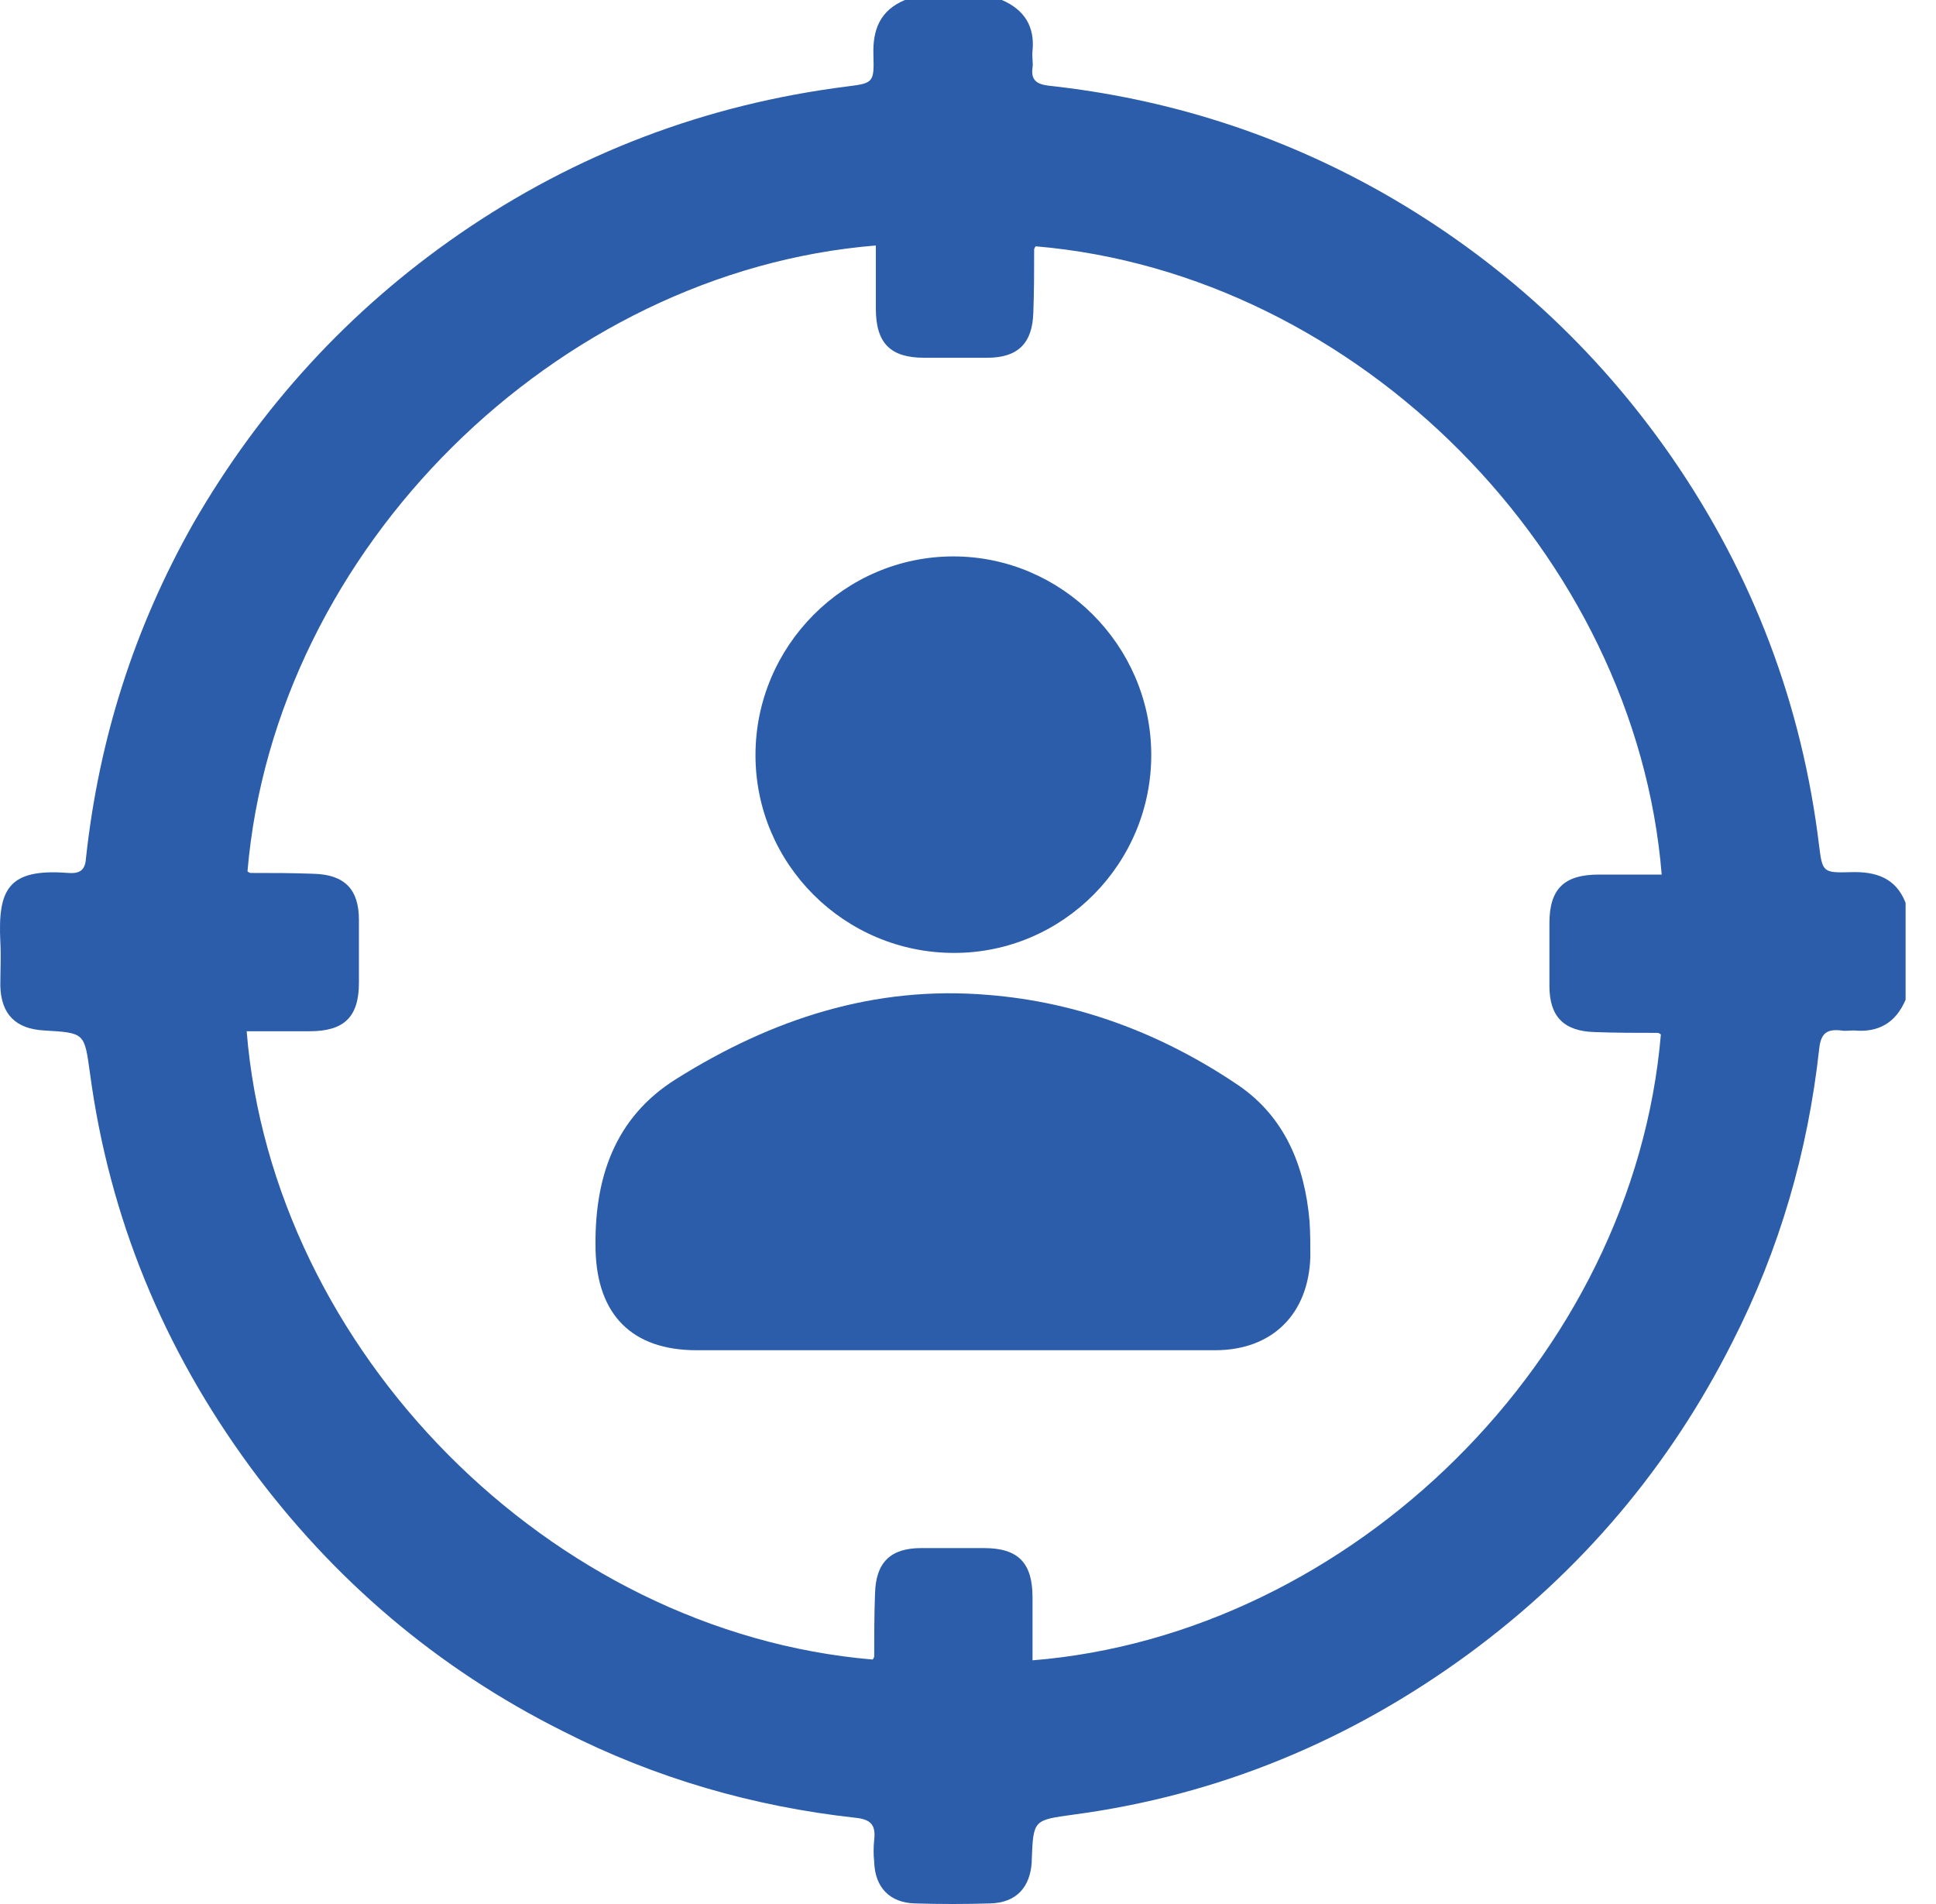
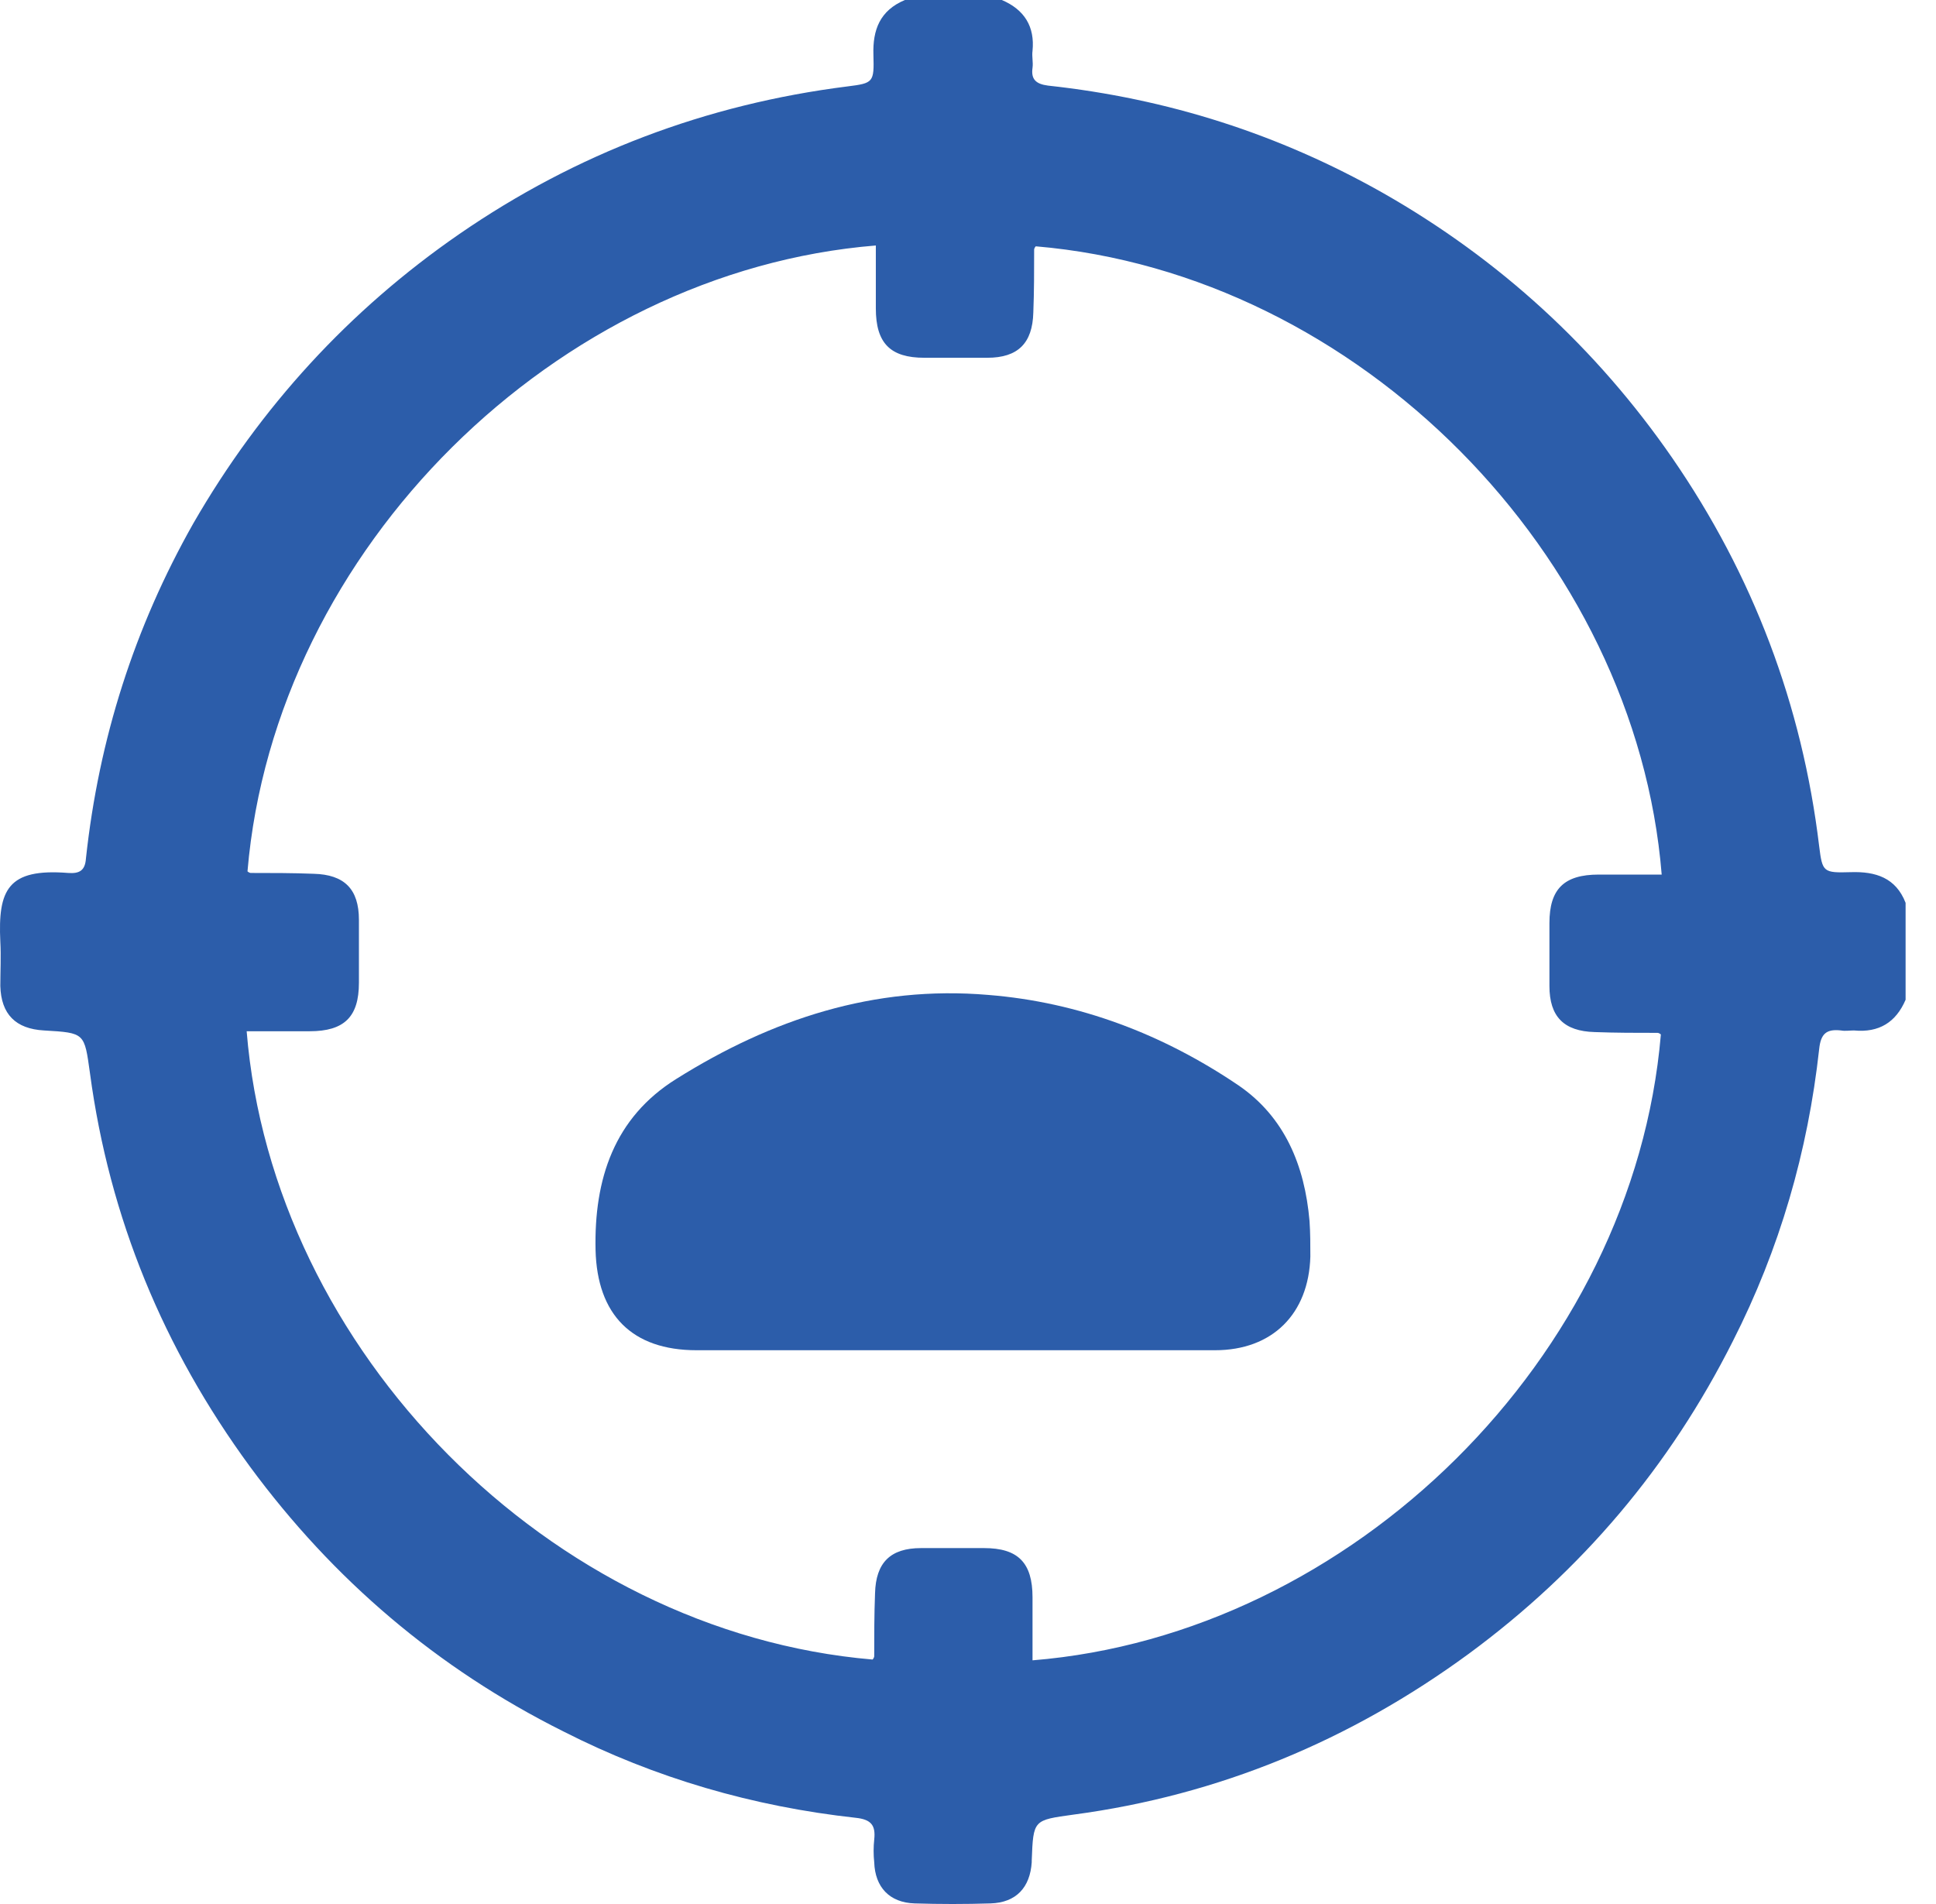
<svg xmlns="http://www.w3.org/2000/svg" width="61" height="60" viewBox="0 0 61 60" fill="none">
  <path d="M28.512 0C29.53 0 30.548 0 31.566 0C32.279 0.305 32.609 0.84 32.533 1.603C32.508 1.781 32.558 1.959 32.533 2.138C32.482 2.494 32.635 2.647 33.017 2.697C36.783 3.105 40.295 4.224 43.577 6.082C47.242 8.169 50.296 10.968 52.688 14.429C55.233 18.119 56.785 22.216 57.319 26.669C57.421 27.484 57.447 27.509 58.312 27.484C59.101 27.458 59.737 27.662 60.042 28.451C60.042 29.469 60.042 30.487 60.042 31.505C59.737 32.217 59.203 32.548 58.414 32.472C58.286 32.472 58.134 32.497 58.006 32.472C57.548 32.421 57.37 32.573 57.319 33.057C56.963 36.289 56.072 39.368 54.596 42.269C52.611 46.214 49.838 49.496 46.275 52.117C42.559 54.84 38.411 56.571 33.831 57.182C32.558 57.36 32.558 57.334 32.508 58.632C32.508 58.658 32.508 58.683 32.508 58.683C32.457 59.472 32.024 59.956 31.21 59.981C30.421 60.006 29.607 60.006 28.818 59.981C28.029 59.956 27.571 59.472 27.545 58.683C27.52 58.454 27.52 58.2 27.545 57.971C27.596 57.513 27.443 57.334 26.96 57.283C23.728 56.927 20.649 56.036 17.748 54.56C13.778 52.576 10.495 49.776 7.874 46.214C5.151 42.498 3.446 38.376 2.835 33.82C2.657 32.548 2.682 32.548 1.385 32.472C0.494 32.421 0.036 31.963 0.01 31.072C0.01 30.614 0.036 30.13 0.01 29.672C-0.066 28.044 0.239 27.357 2.148 27.509C2.504 27.535 2.682 27.433 2.708 27.051C3.115 23.285 4.235 19.773 6.093 16.49C8.205 12.826 11.004 9.772 14.465 7.38C18.155 4.835 22.252 3.283 26.705 2.723C27.52 2.621 27.545 2.596 27.52 1.73C27.494 0.942 27.723 0.331 28.512 0ZM32.533 52.321C42.585 51.507 51.466 42.778 52.331 32.599C52.306 32.573 52.255 32.548 52.23 32.548C51.568 32.548 50.906 32.548 50.245 32.523C49.278 32.497 48.82 32.039 48.82 31.072C48.82 30.41 48.82 29.749 48.82 29.087C48.82 28.018 49.278 27.56 50.372 27.56C51.034 27.56 51.695 27.56 52.357 27.56C51.543 17.508 42.814 8.627 32.635 7.762C32.609 7.787 32.584 7.838 32.584 7.863C32.584 8.525 32.584 9.187 32.558 9.848C32.533 10.815 32.075 11.274 31.108 11.274C30.446 11.274 29.785 11.274 29.123 11.274C28.054 11.274 27.596 10.815 27.596 9.721C27.596 9.059 27.596 8.398 27.596 7.736C17.544 8.551 8.663 17.279 7.798 27.458C7.823 27.484 7.874 27.509 7.899 27.509C8.561 27.509 9.223 27.509 9.884 27.535C10.851 27.56 11.309 28.018 11.309 28.985C11.309 29.647 11.309 30.309 11.309 30.97C11.309 32.039 10.851 32.497 9.757 32.497C9.095 32.497 8.434 32.497 7.772 32.497C8.586 42.549 17.315 51.43 27.494 52.296C27.52 52.27 27.545 52.219 27.545 52.194C27.545 51.532 27.545 50.87 27.571 50.209C27.596 49.242 28.054 48.784 29.021 48.784C29.683 48.784 30.345 48.784 31.006 48.784C32.075 48.784 32.533 49.242 32.533 50.336C32.533 50.998 32.533 51.659 32.533 52.321Z" fill="#2C5DAA" />
  <path d="M30.039 42.549C27.341 42.549 24.644 42.549 21.947 42.549C19.911 42.549 18.816 41.429 18.765 39.394C18.715 37.154 19.351 35.22 21.31 33.999C24.313 32.115 27.545 31.047 31.133 31.352C34.009 31.581 36.655 32.599 39.022 34.202C40.473 35.195 41.109 36.721 41.261 38.477C41.287 38.859 41.287 39.215 41.287 39.597C41.236 41.404 40.091 42.549 38.284 42.549C35.536 42.549 32.787 42.549 30.039 42.549Z" fill="#2C5DAA" />
-   <path d="M23.804 23.794C23.804 20.358 26.604 17.534 30.039 17.534C33.449 17.534 36.248 20.333 36.274 23.743C36.299 27.204 33.5 30.029 30.064 30.029C26.604 30.029 23.804 27.229 23.804 23.794Z" fill="#2C5DAA" />
</svg>